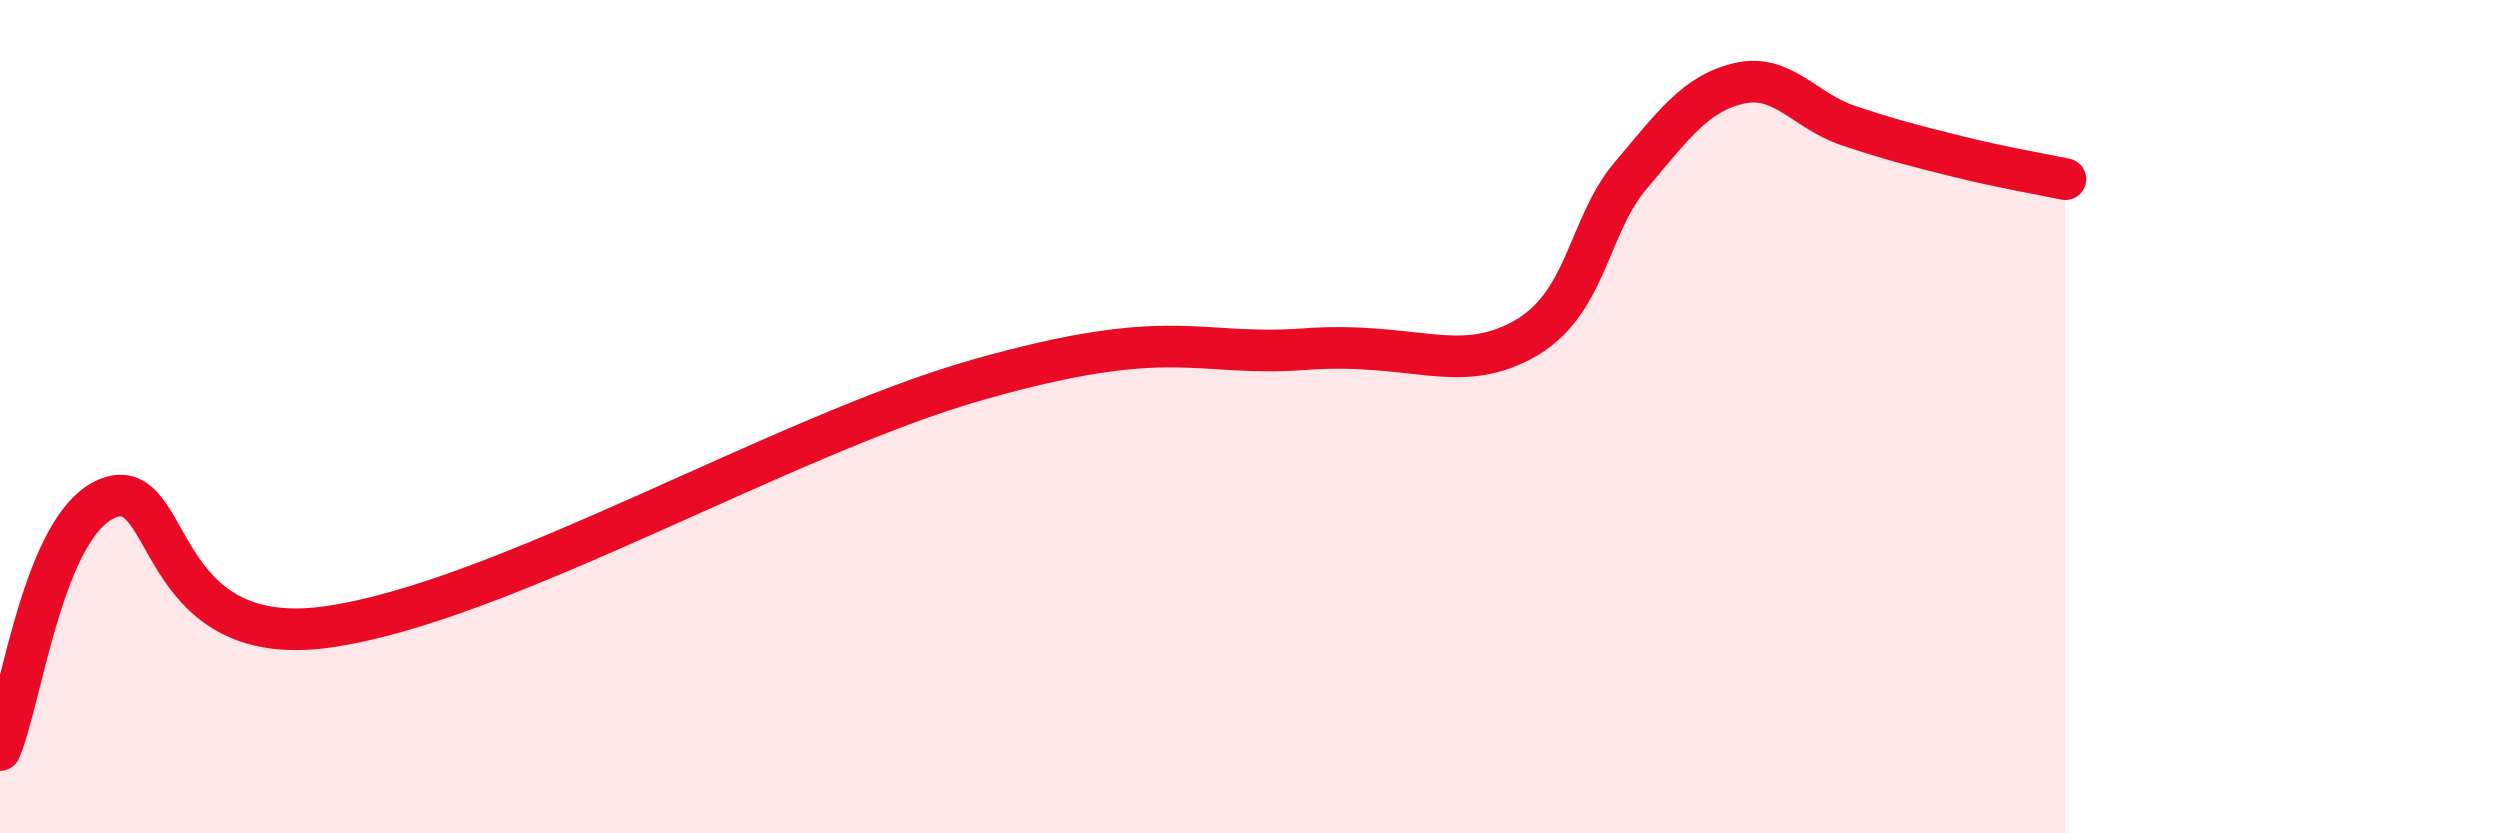
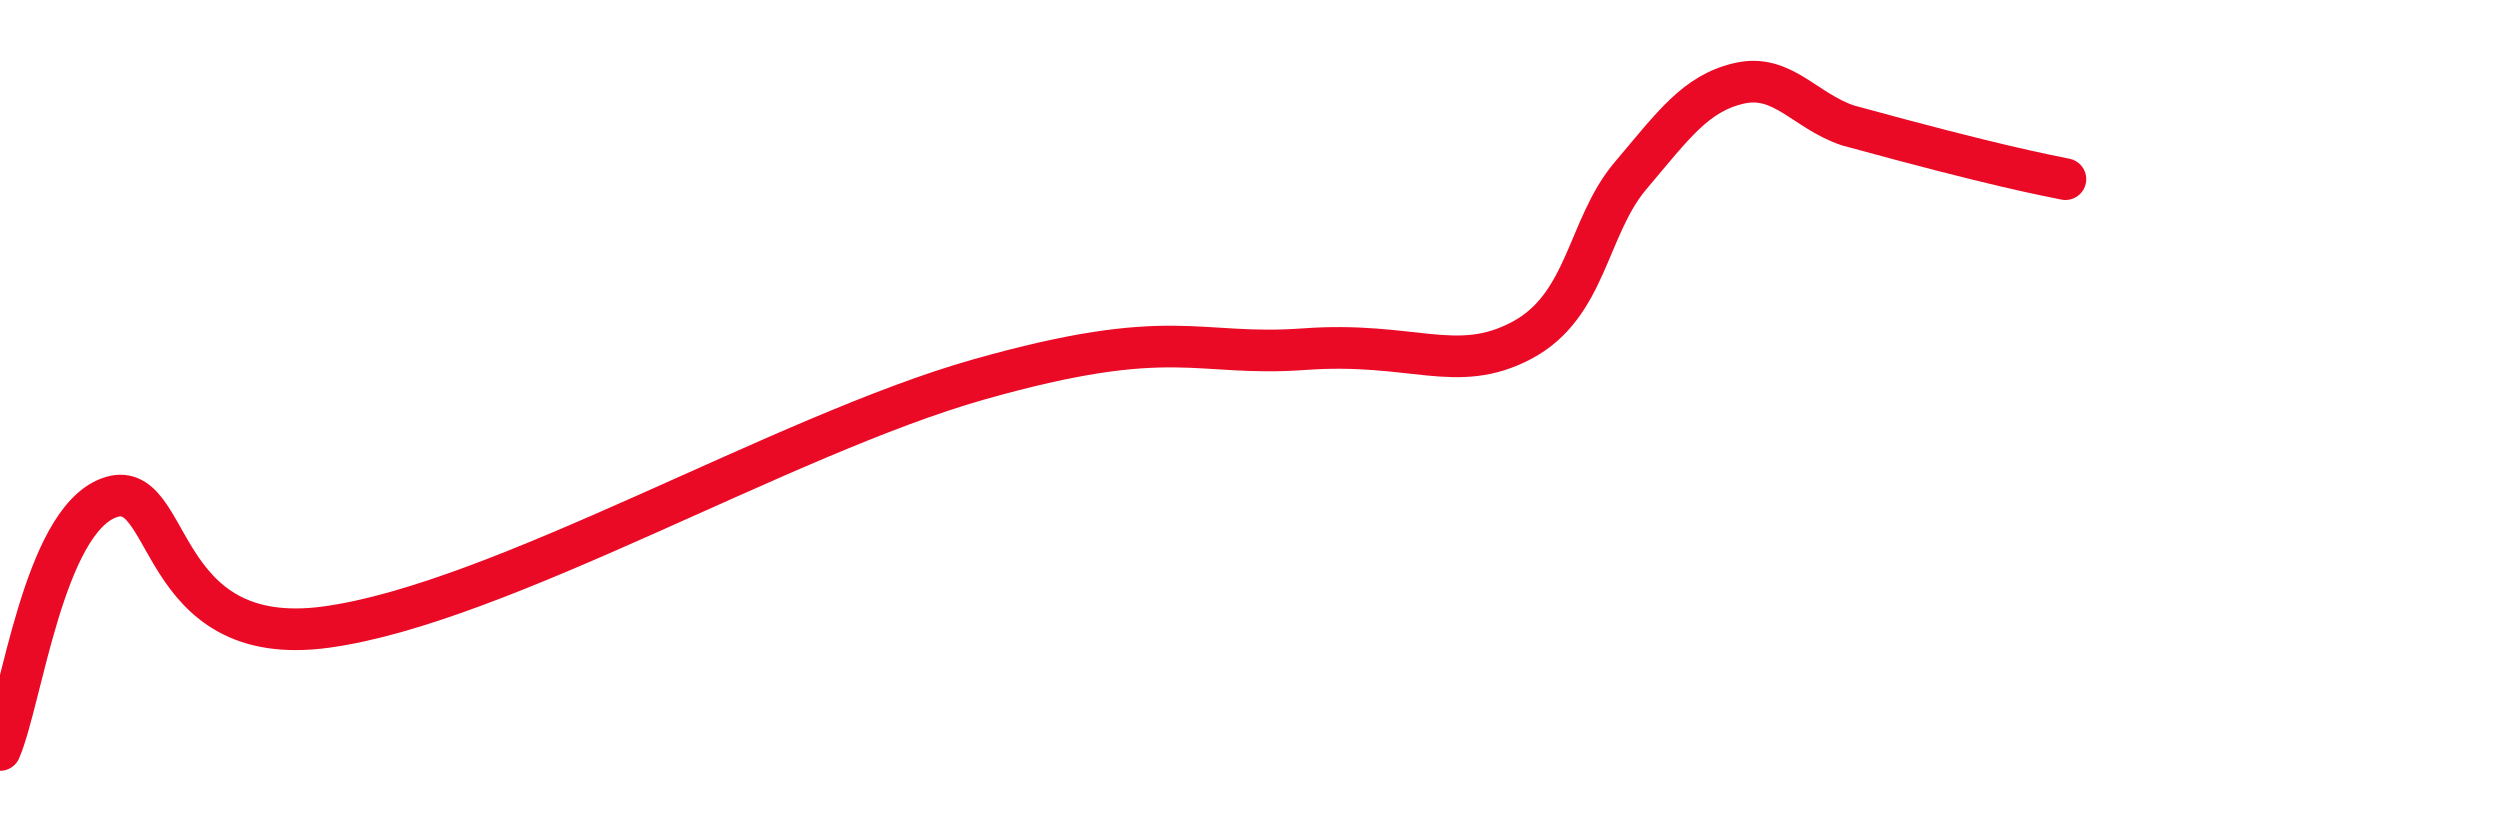
<svg xmlns="http://www.w3.org/2000/svg" width="60" height="20" viewBox="0 0 60 20">
-   <path d="M 0,18 C 0.52,16.79 1.04,12.54 2.61,11.95 C 4.18,11.36 3.66,15.62 7.83,15.05 C 12,14.48 18.79,10.44 23.48,9.11 C 28.17,7.78 28.69,8.57 31.3,8.38 C 33.91,8.19 34.95,9 36.52,8.17 C 38.09,7.34 38.09,5.45 39.13,4.22 C 40.17,2.99 40.7,2.24 41.74,2 C 42.78,1.76 43.31,2.66 44.35,3.01 C 45.39,3.36 45.92,3.49 46.96,3.75 C 48,4.01 49.05,4.19 49.57,4.3L49.57 20L0 20Z" fill="#EB0A25" opacity="0.1" stroke-linecap="round" stroke-linejoin="round" />
-   <path d="M 0,18 C 0.52,16.79 1.04,12.54 2.61,11.95 C 4.18,11.36 3.66,15.62 7.83,15.05 C 12,14.48 18.79,10.44 23.48,9.11 C 28.17,7.78 28.69,8.57 31.3,8.38 C 33.91,8.19 34.95,9 36.52,8.17 C 38.09,7.34 38.09,5.45 39.13,4.22 C 40.17,2.99 40.7,2.24 41.74,2 C 42.78,1.76 43.31,2.66 44.35,3.01 C 45.39,3.36 45.92,3.49 46.96,3.75 C 48,4.01 49.05,4.19 49.57,4.3" stroke="#EB0A25" stroke-width="1" fill="none" stroke-linecap="round" stroke-linejoin="round" />
+   <path d="M 0,18 C 0.52,16.79 1.04,12.54 2.61,11.95 C 4.18,11.36 3.66,15.62 7.83,15.05 C 12,14.48 18.79,10.44 23.48,9.11 C 28.17,7.78 28.69,8.57 31.3,8.38 C 33.91,8.19 34.95,9 36.52,8.17 C 38.09,7.34 38.09,5.45 39.13,4.22 C 40.17,2.99 40.7,2.24 41.74,2 C 42.78,1.76 43.31,2.66 44.35,3.01 C 48,4.01 49.05,4.19 49.57,4.3" stroke="#EB0A25" stroke-width="1" fill="none" stroke-linecap="round" stroke-linejoin="round" />
</svg>